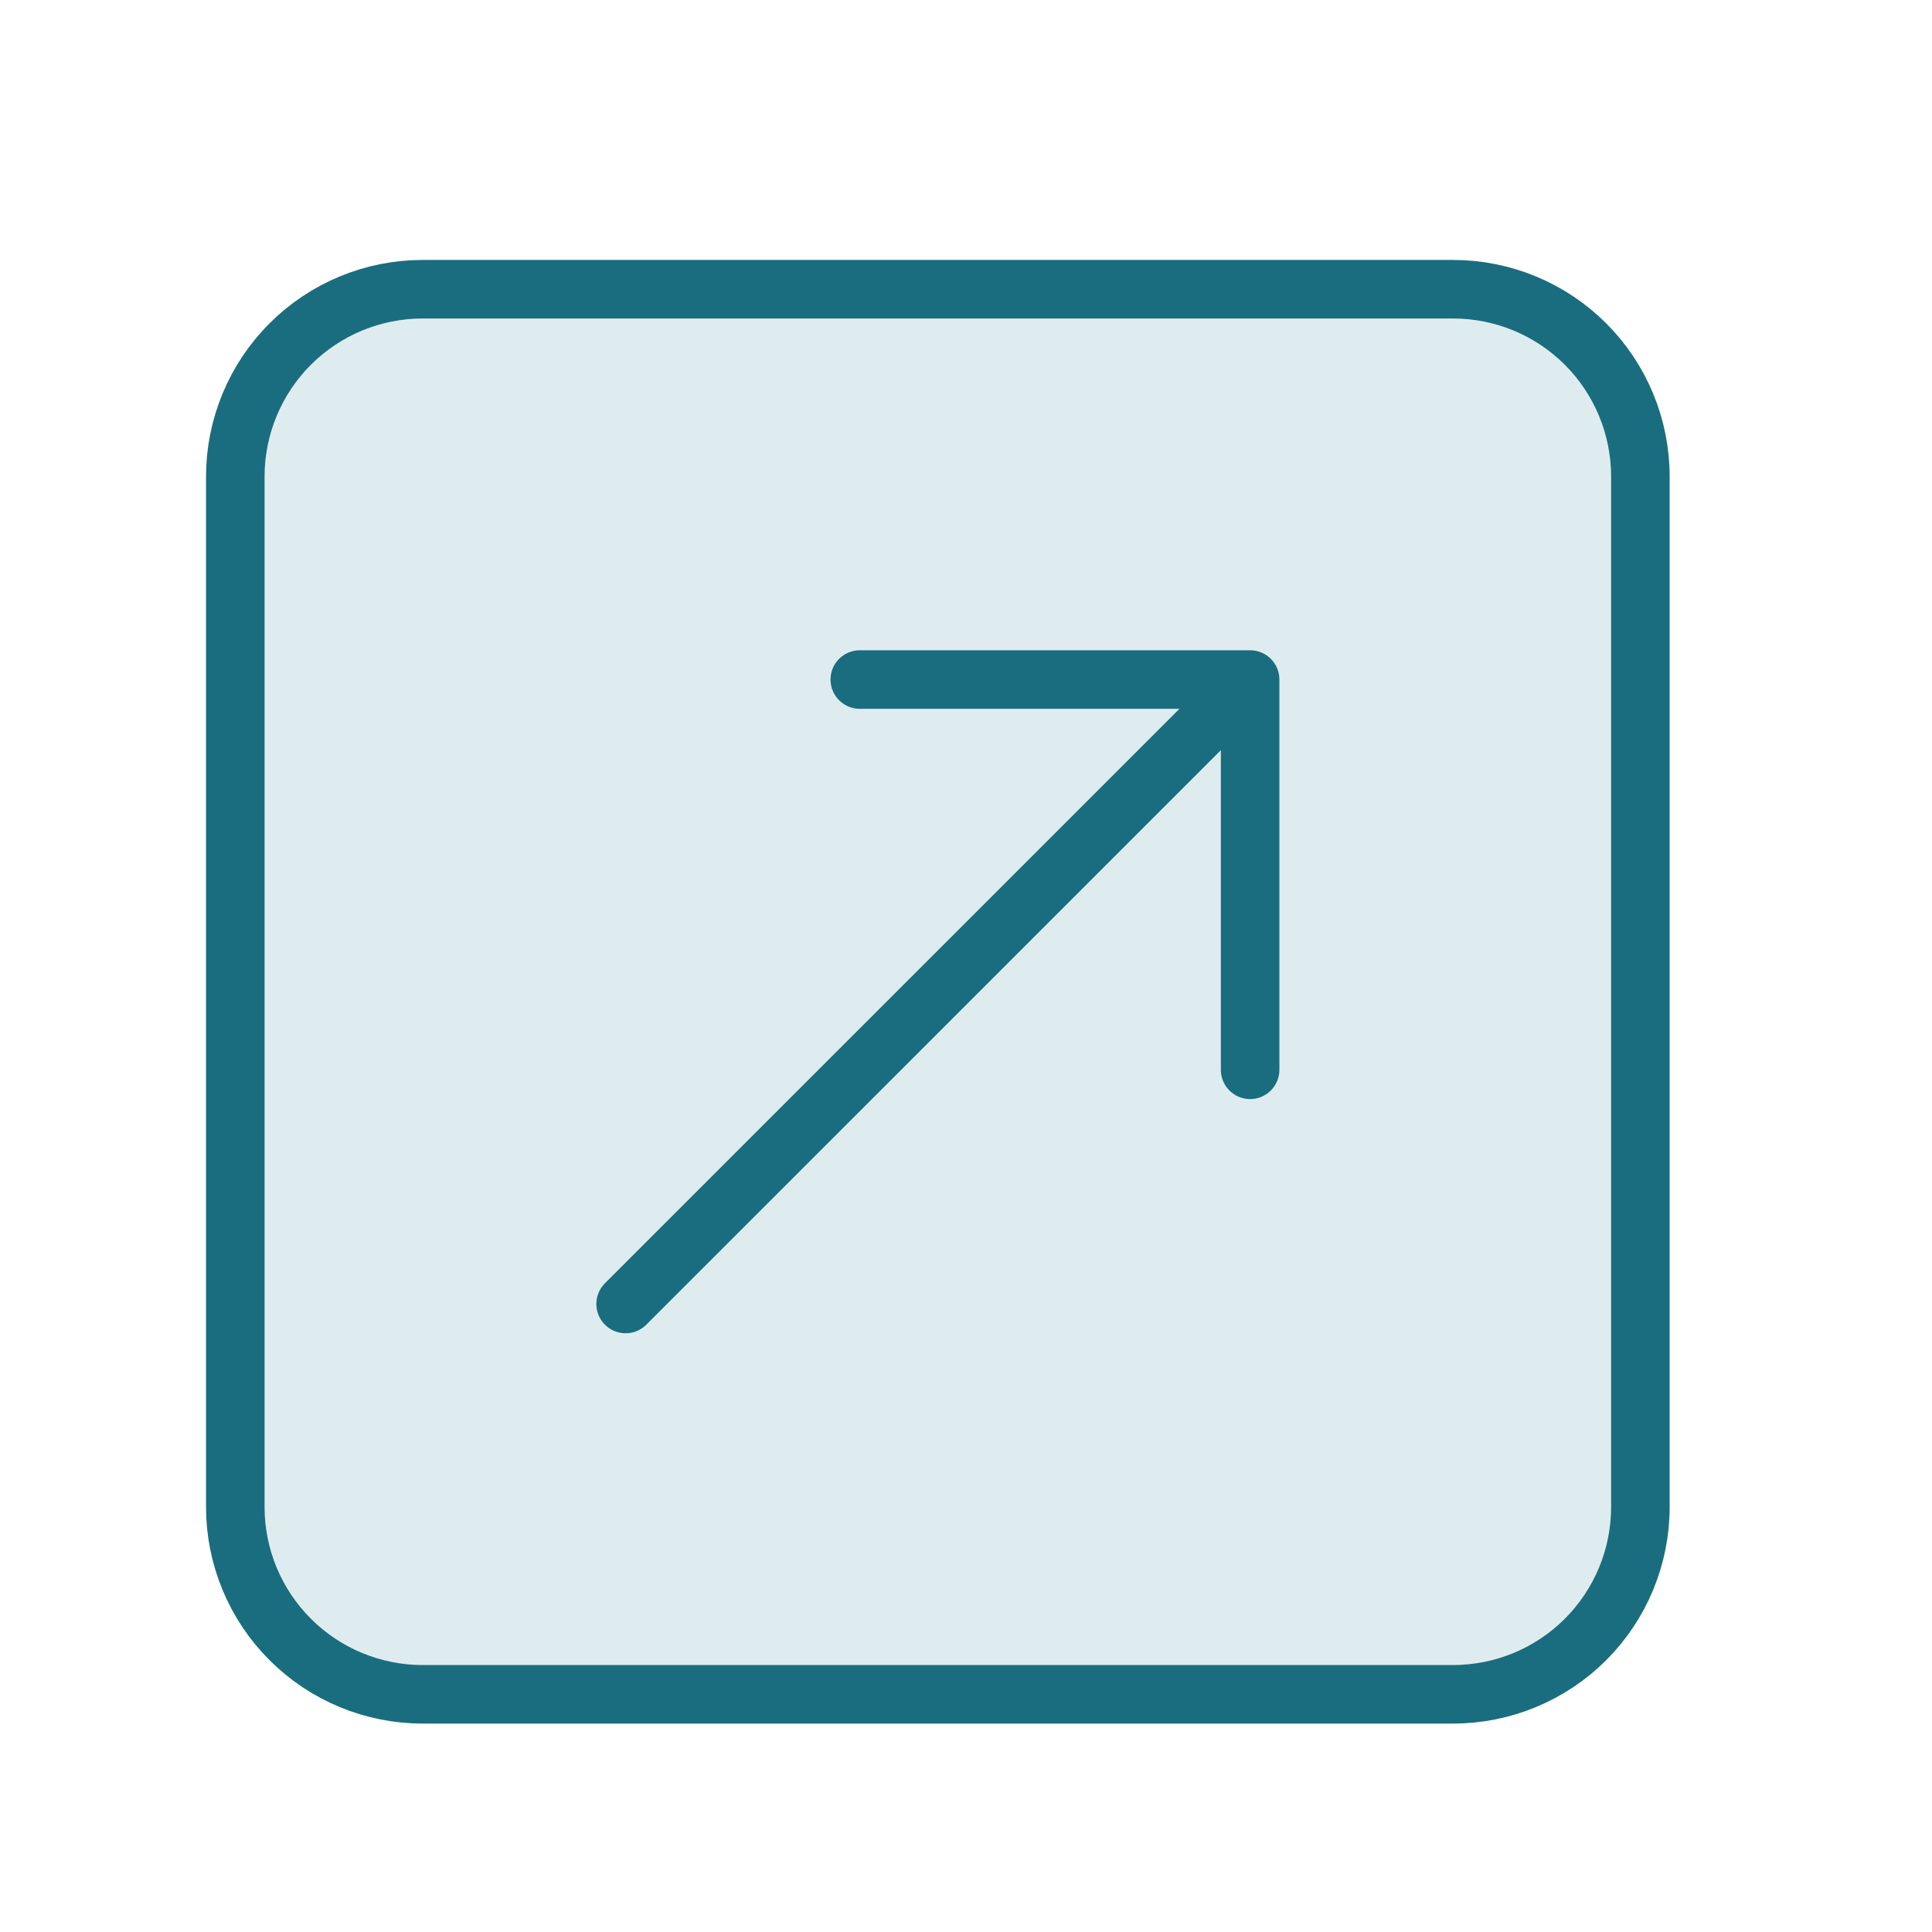
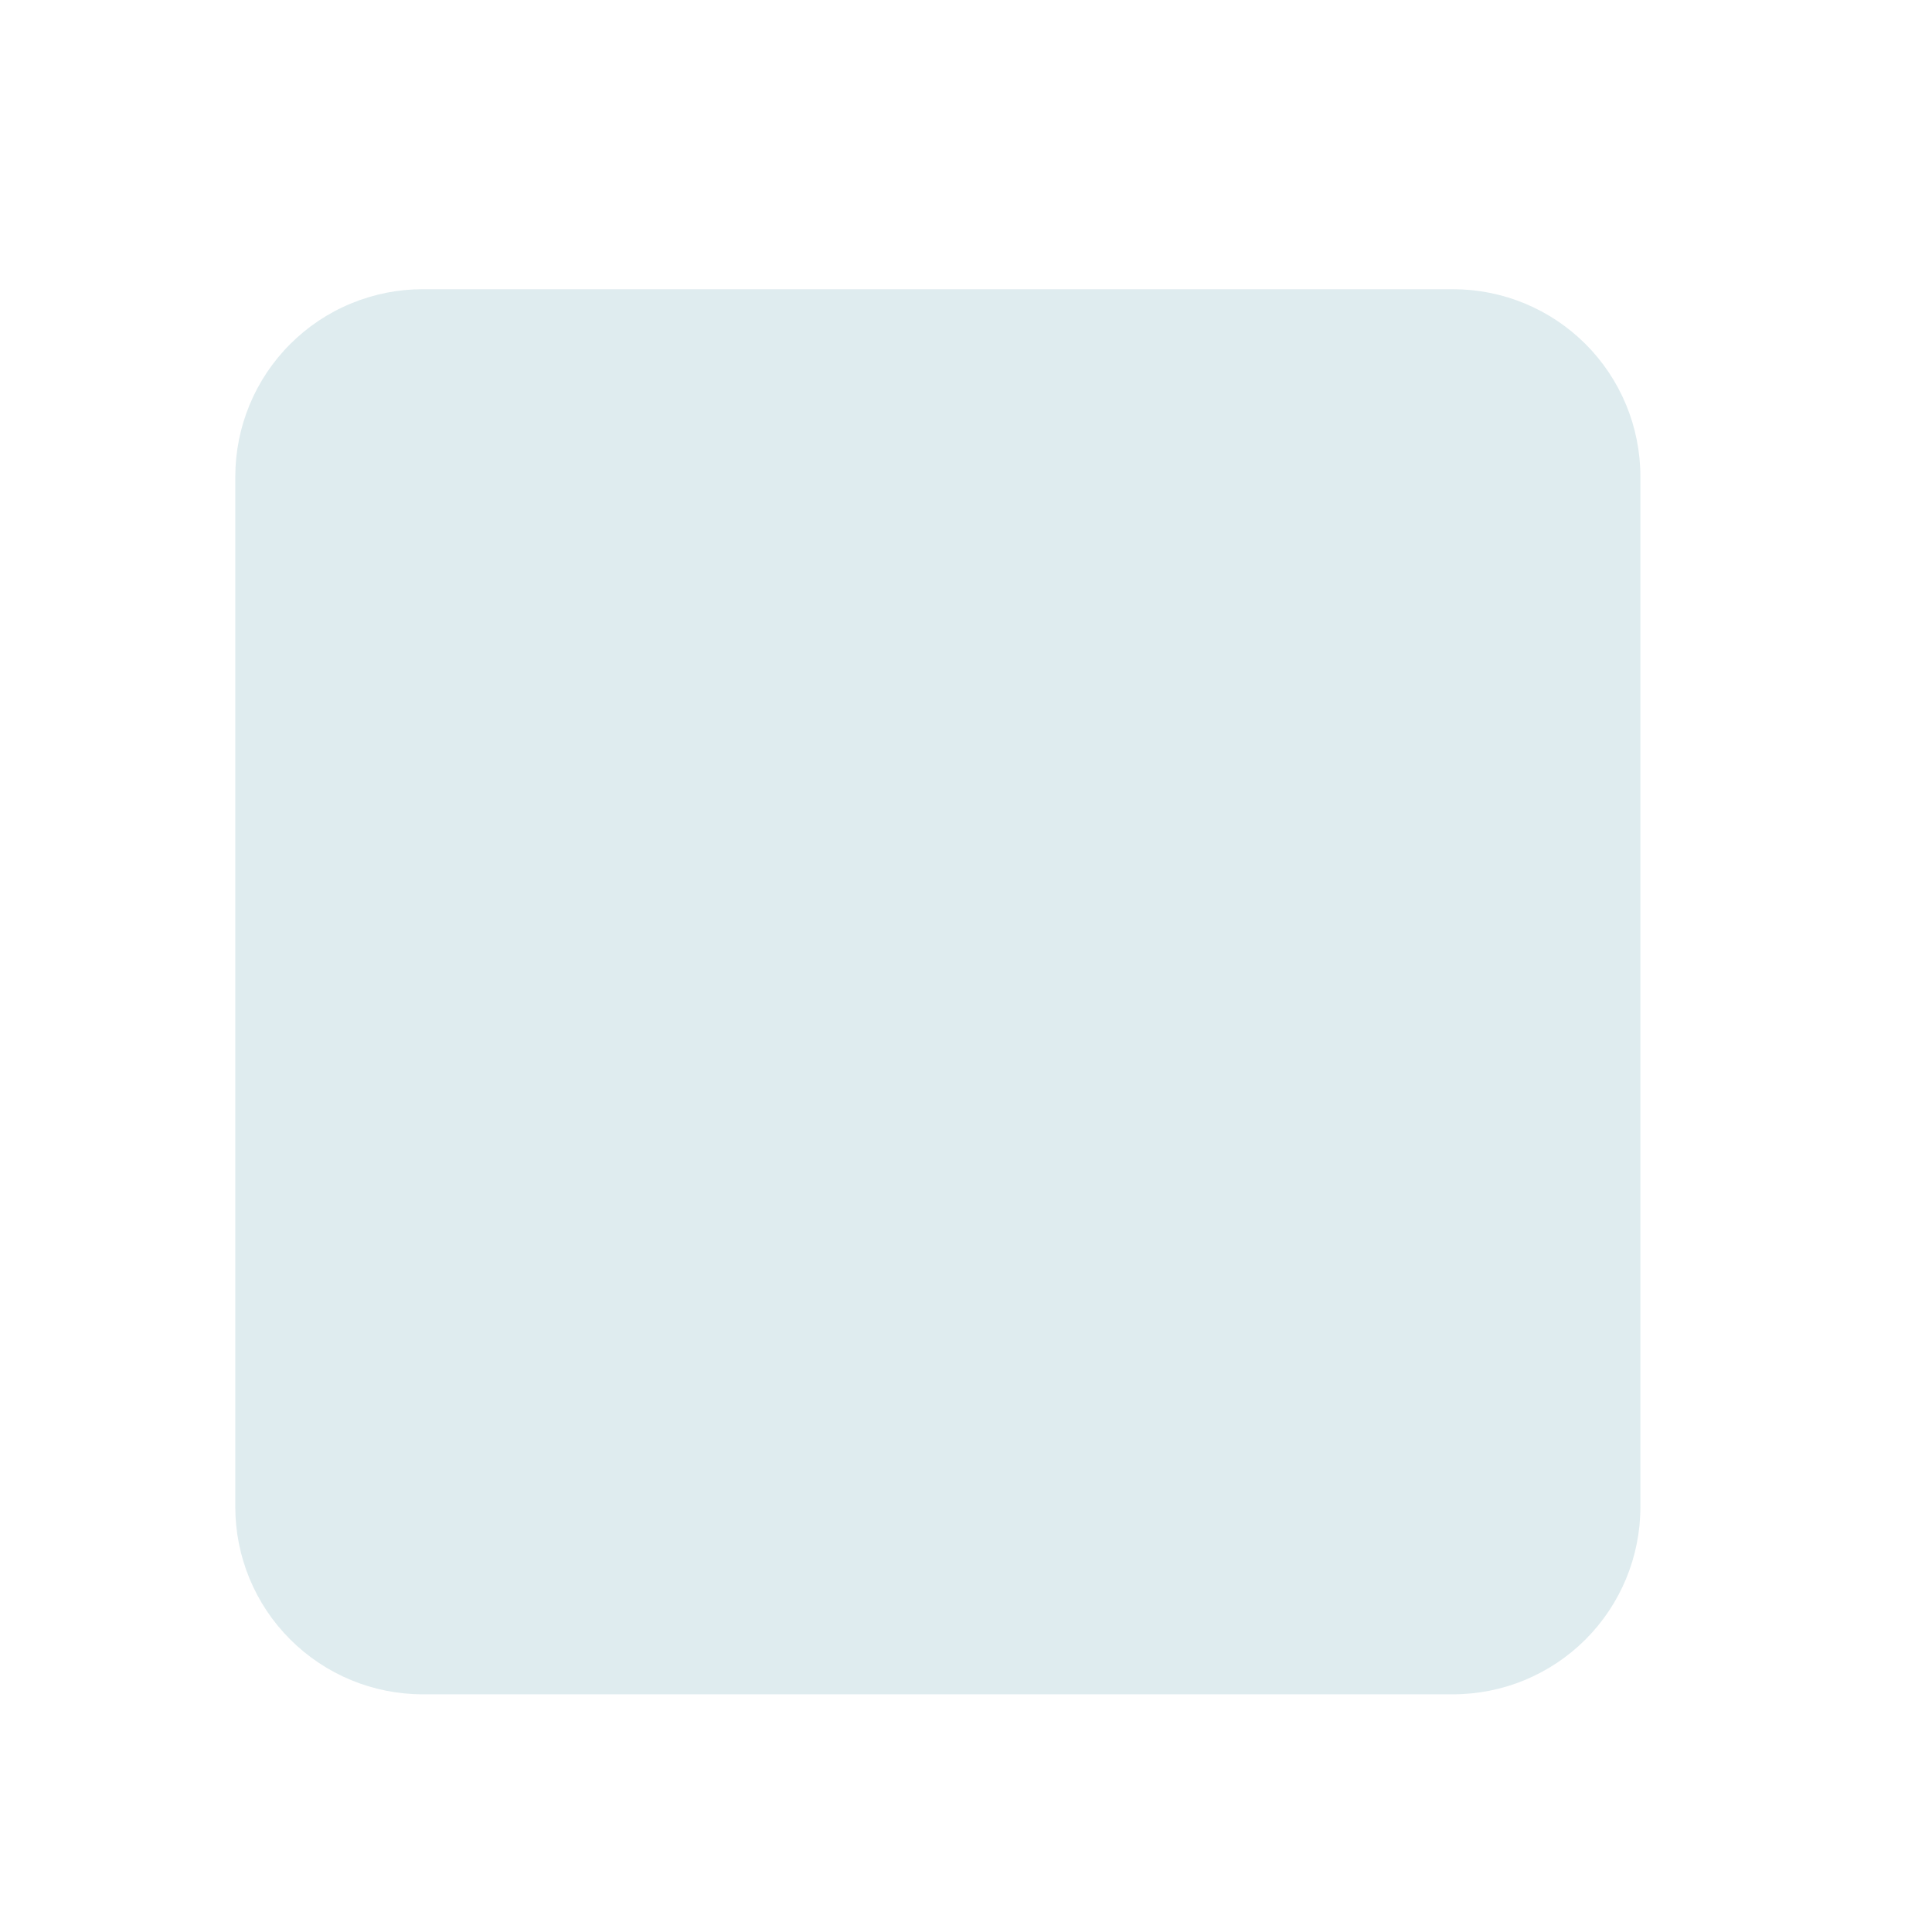
<svg xmlns="http://www.w3.org/2000/svg" width="33" height="33" viewBox="0 0 33 33" fill="none">
  <path d="M24.819 4.94H7.219C6.799 4.94 6.383 5.023 5.995 5.184C5.606 5.344 5.254 5.58 4.957 5.877C4.659 6.174 4.424 6.527 4.263 6.915C4.102 7.304 4.019 7.72 4.019 8.14V25.74C4.019 26.589 4.356 27.403 4.957 28.003C5.557 28.603 6.371 28.94 7.219 28.94H24.819C25.668 28.94 26.482 28.603 27.082 28.003C27.682 27.403 28.019 26.589 28.019 25.74V8.14C28.019 7.291 27.682 6.477 27.082 5.877C26.482 5.277 25.668 4.94 24.819 4.94Z" fill="#388697" fill-opacity="0.16" />
-   <path d="M10.686 22.273L21.353 11.607M21.353 11.607V18.273M21.353 11.607H14.686M7.219 4.94H24.819C25.668 4.94 26.482 5.277 27.082 5.877C27.682 6.477 28.019 7.291 28.019 8.14V25.74C28.019 26.589 27.682 27.403 27.082 28.003C26.482 28.603 25.668 28.94 24.819 28.94H7.219C6.371 28.94 5.557 28.603 4.957 28.003C4.356 27.403 4.019 26.589 4.019 25.74V8.14C4.019 7.72 4.102 7.304 4.263 6.915C4.424 6.527 4.659 6.174 4.957 5.877C5.557 5.277 6.371 4.94 7.219 4.94Z" stroke="#1A6D7F" stroke-miterlimit="10" stroke-linecap="round" stroke-linejoin="round" />
</svg>